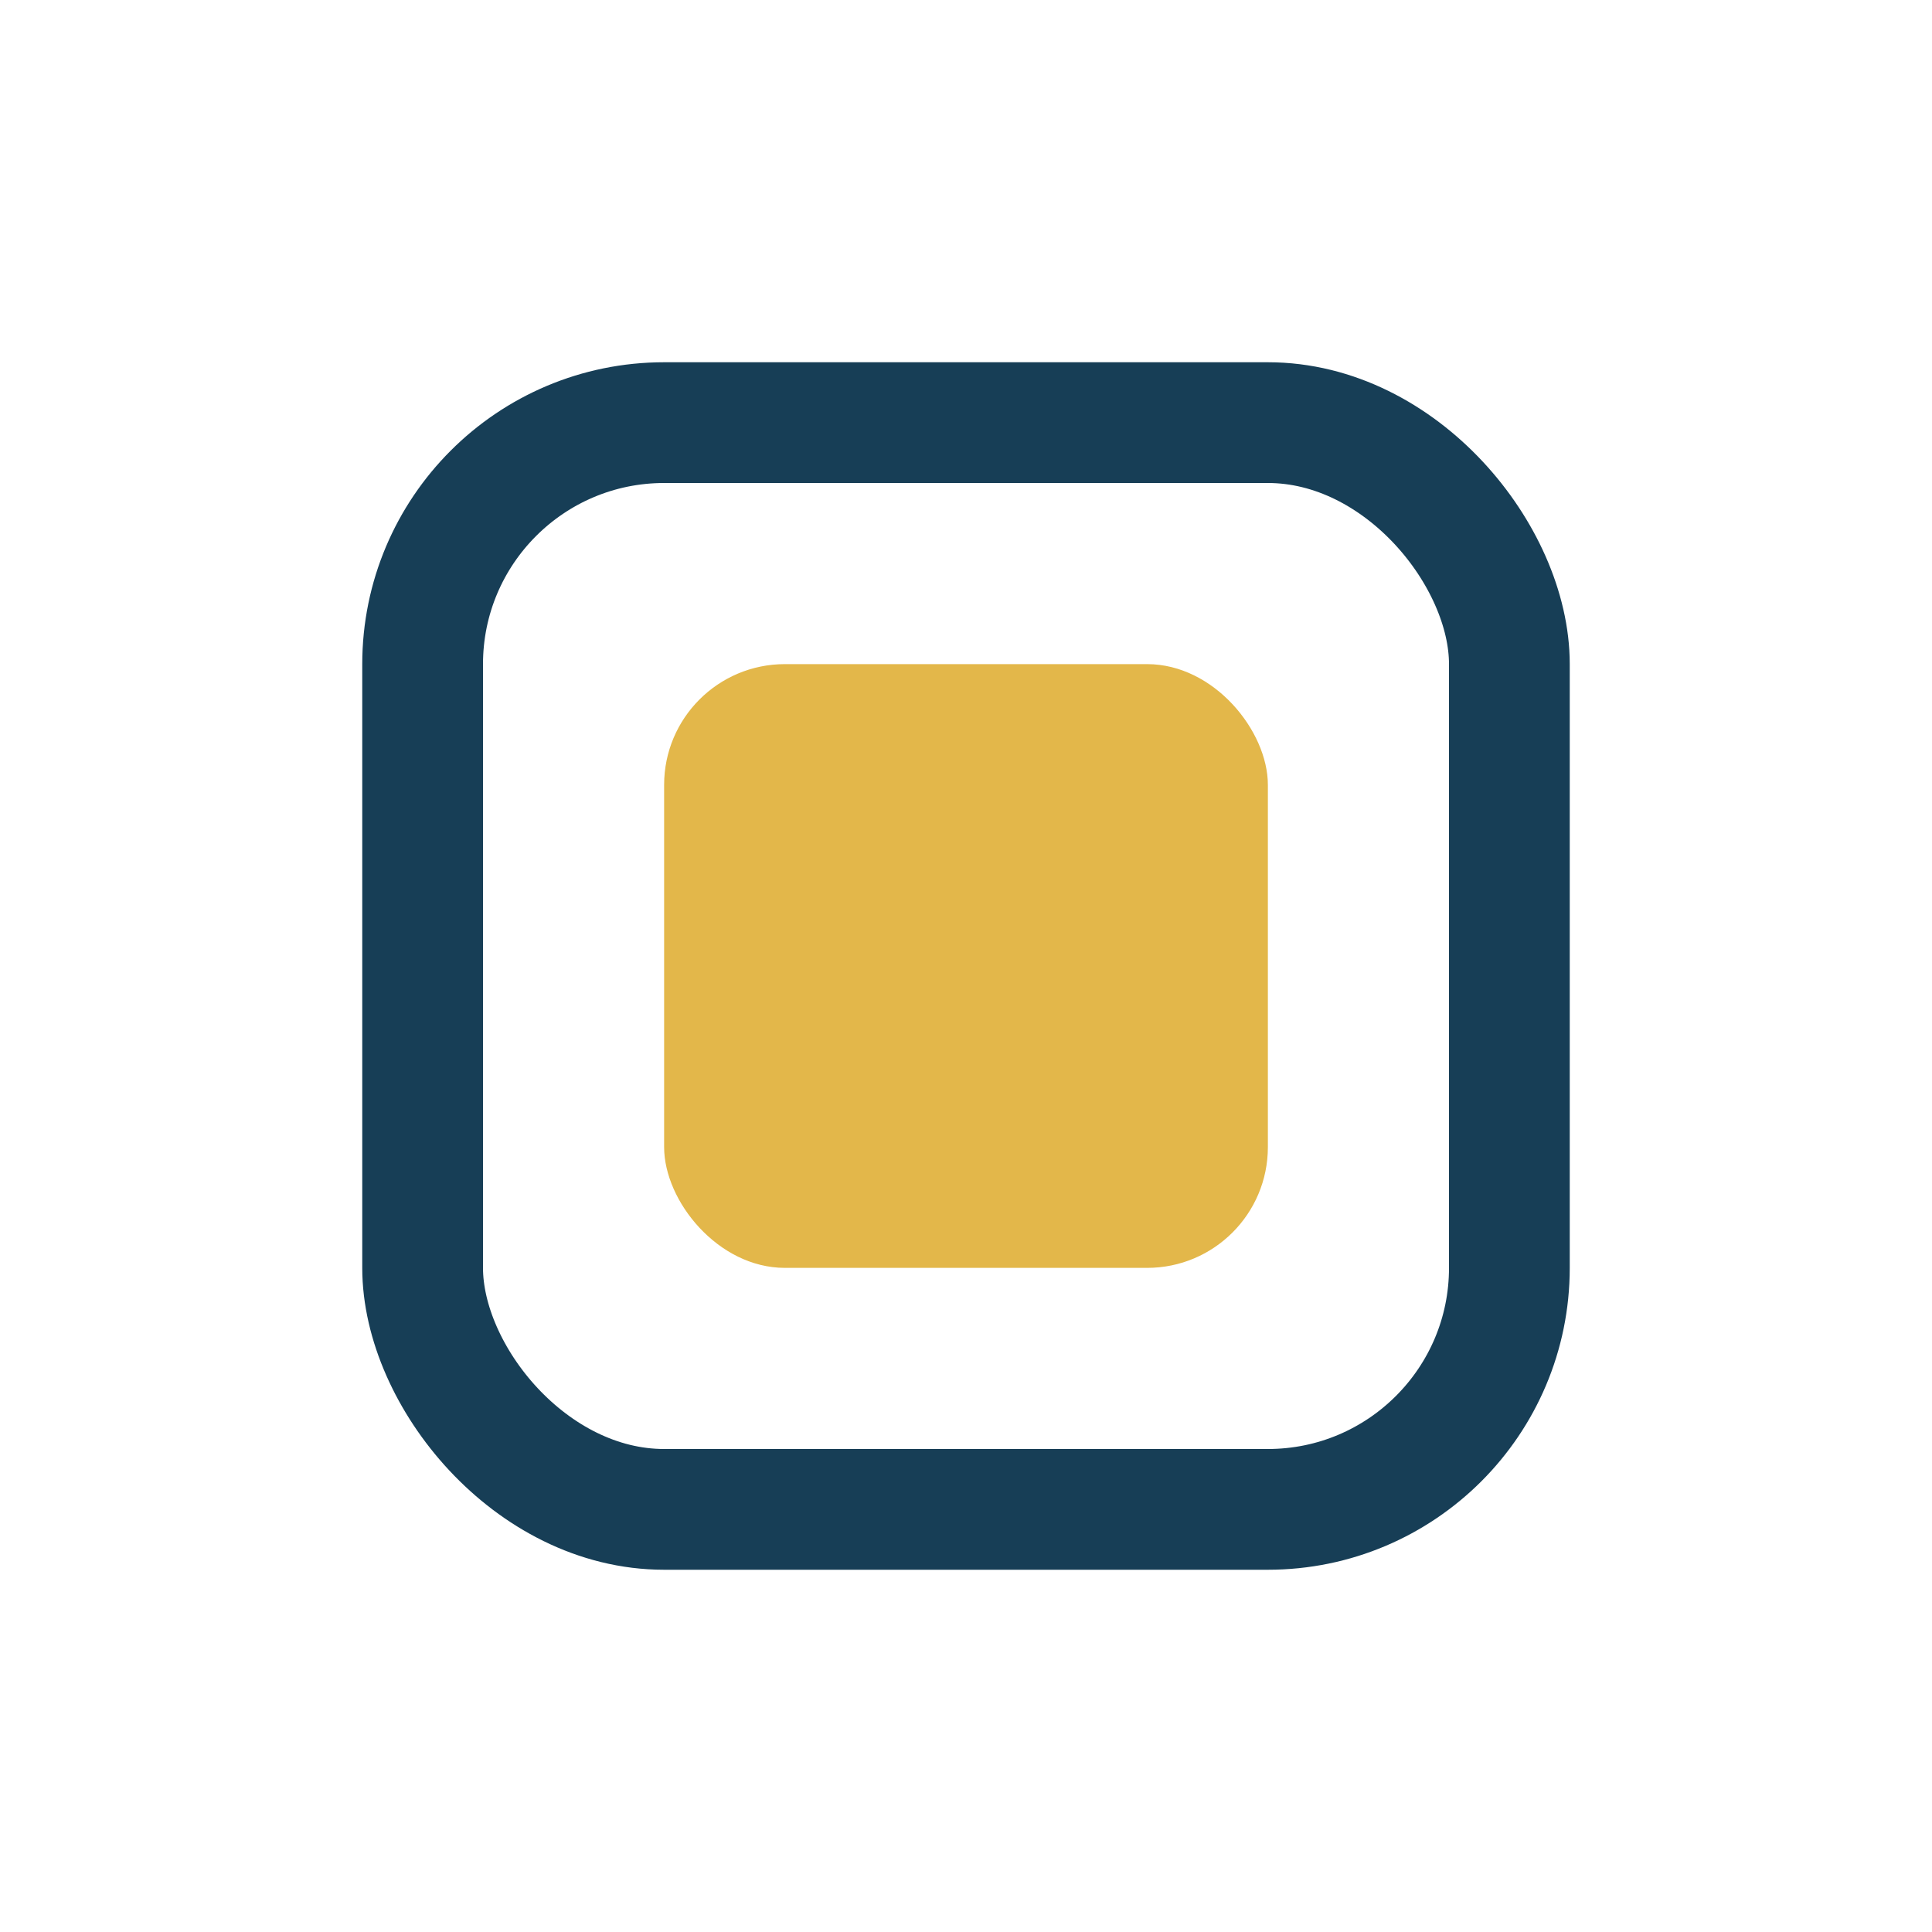
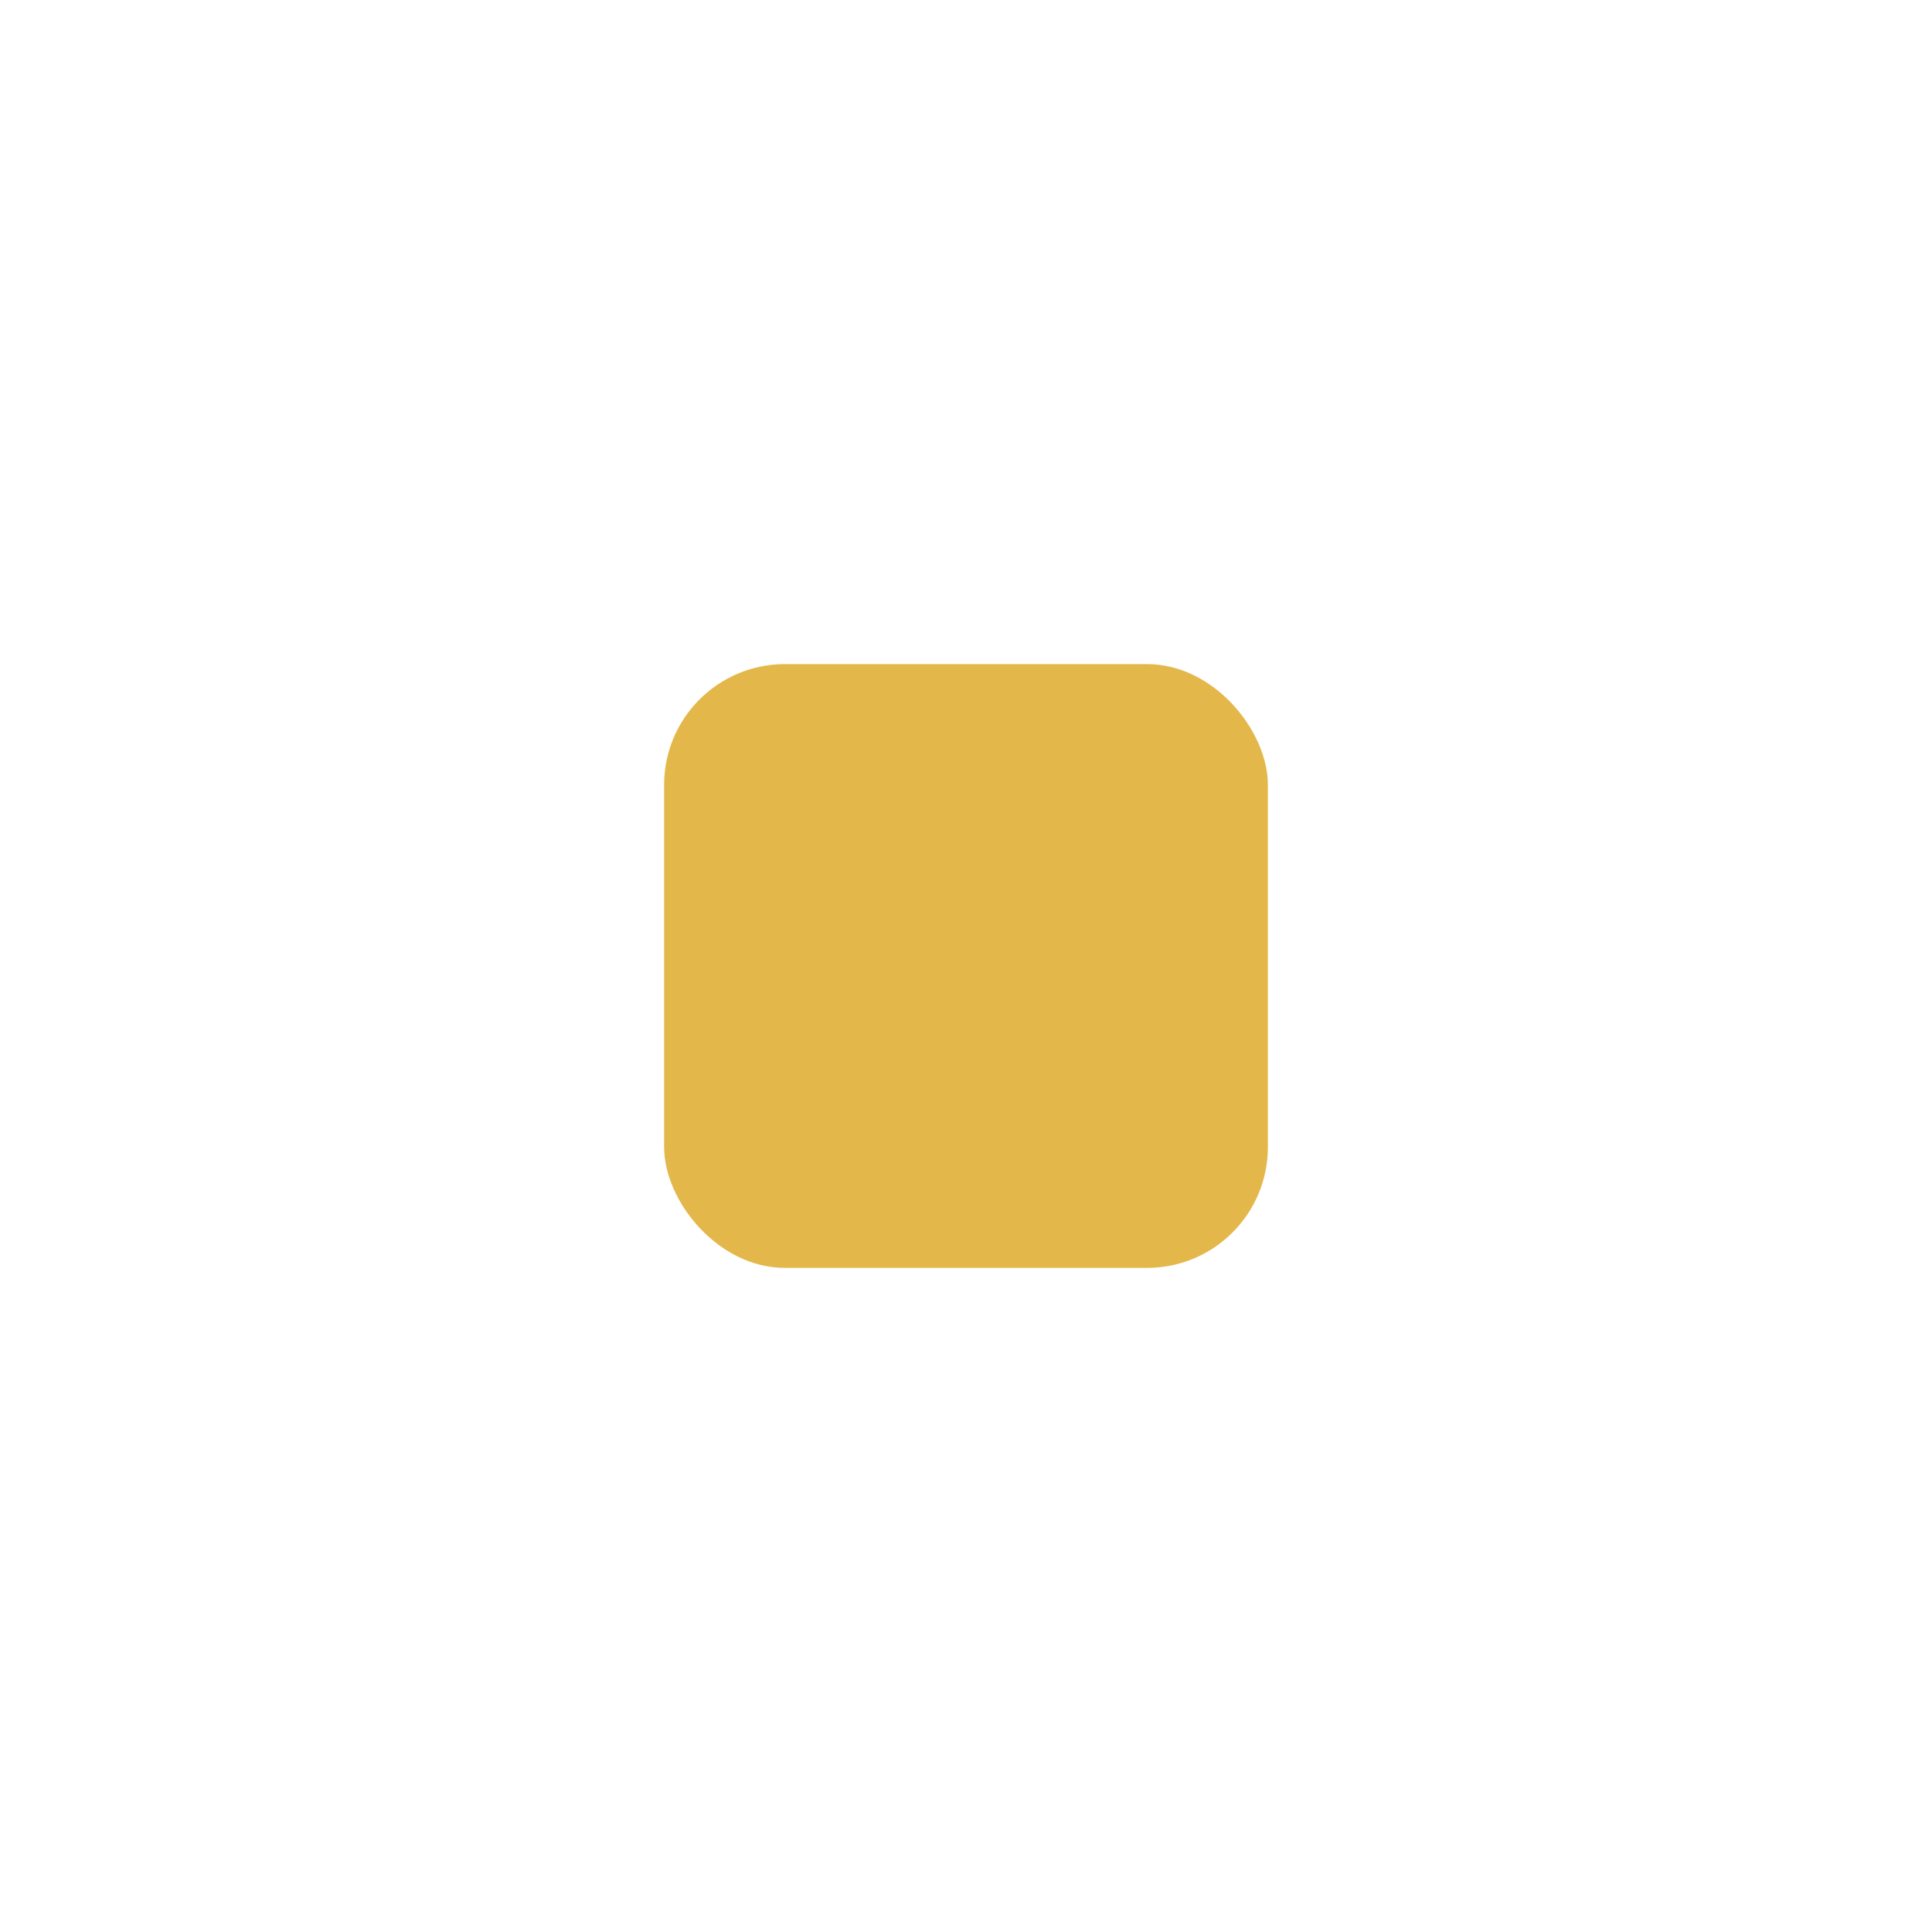
<svg xmlns="http://www.w3.org/2000/svg" width="32" height="32" viewBox="0 0 32 32">
-   <rect x="7" y="7" width="18" height="18" rx="4" stroke="#173E56" stroke-width="2" fill="none" />
  <rect x="11" y="11" width="10" height="10" rx="2" fill="#E3B74A" />
</svg>